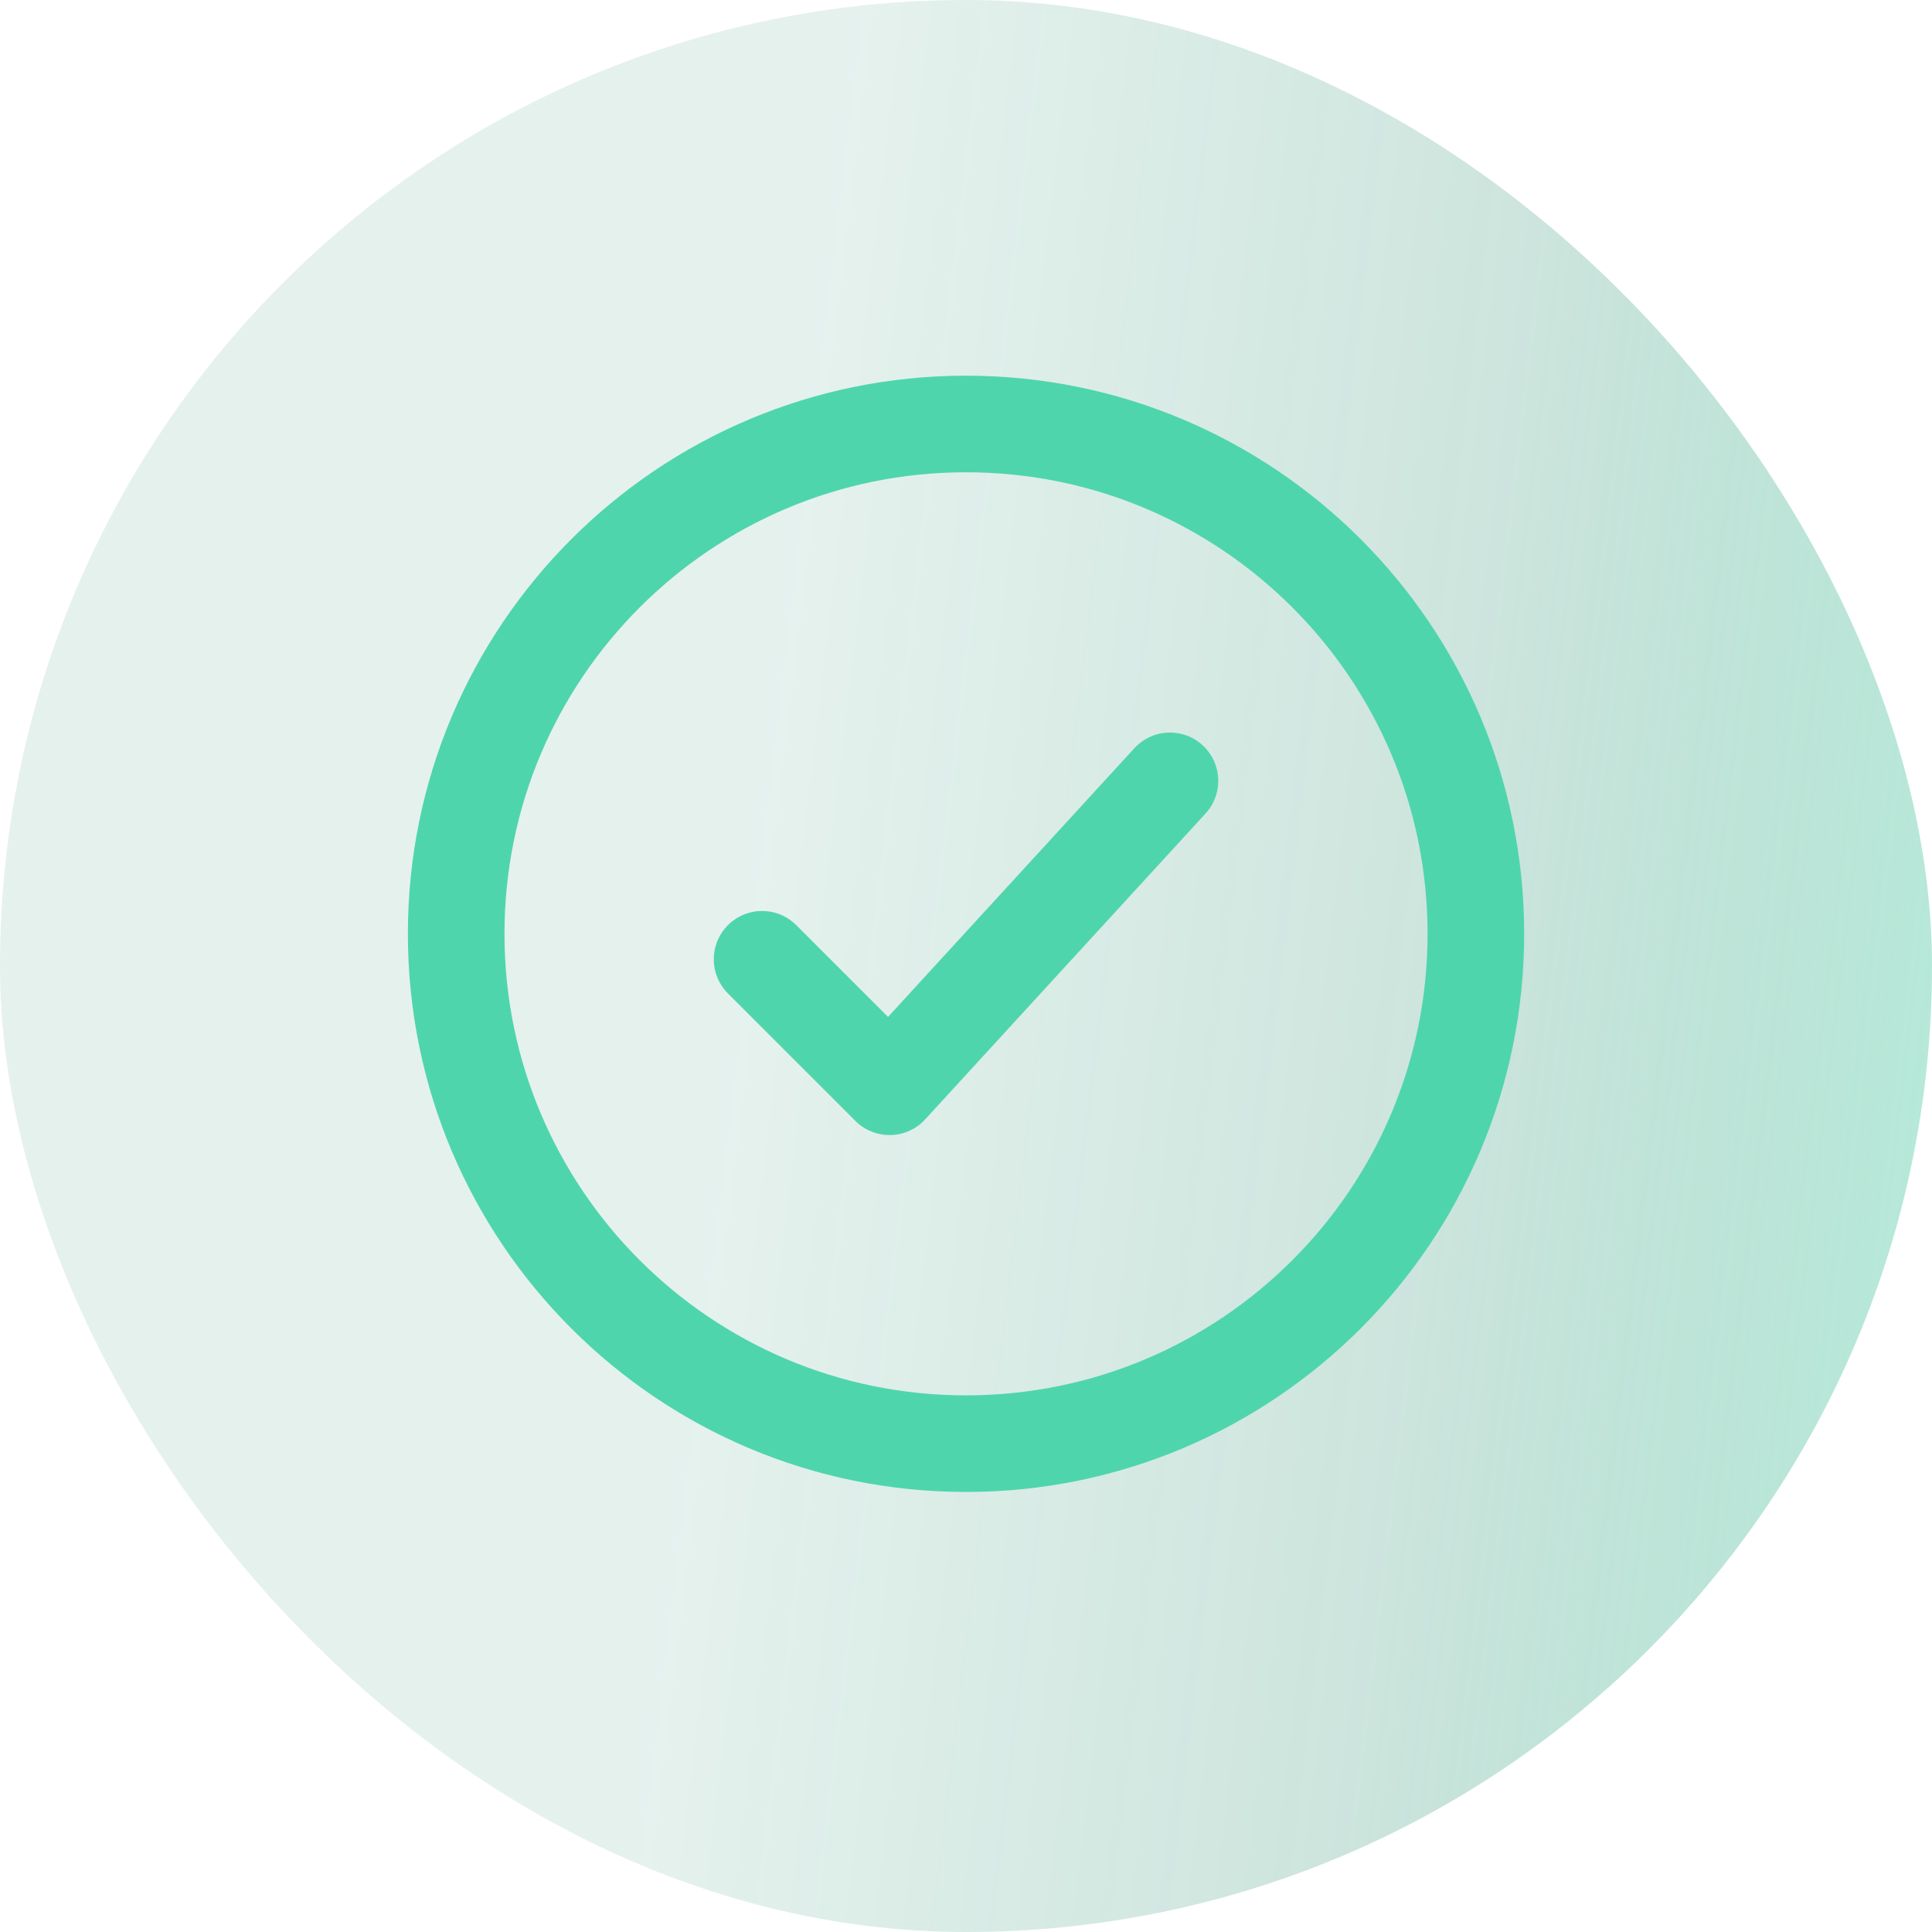
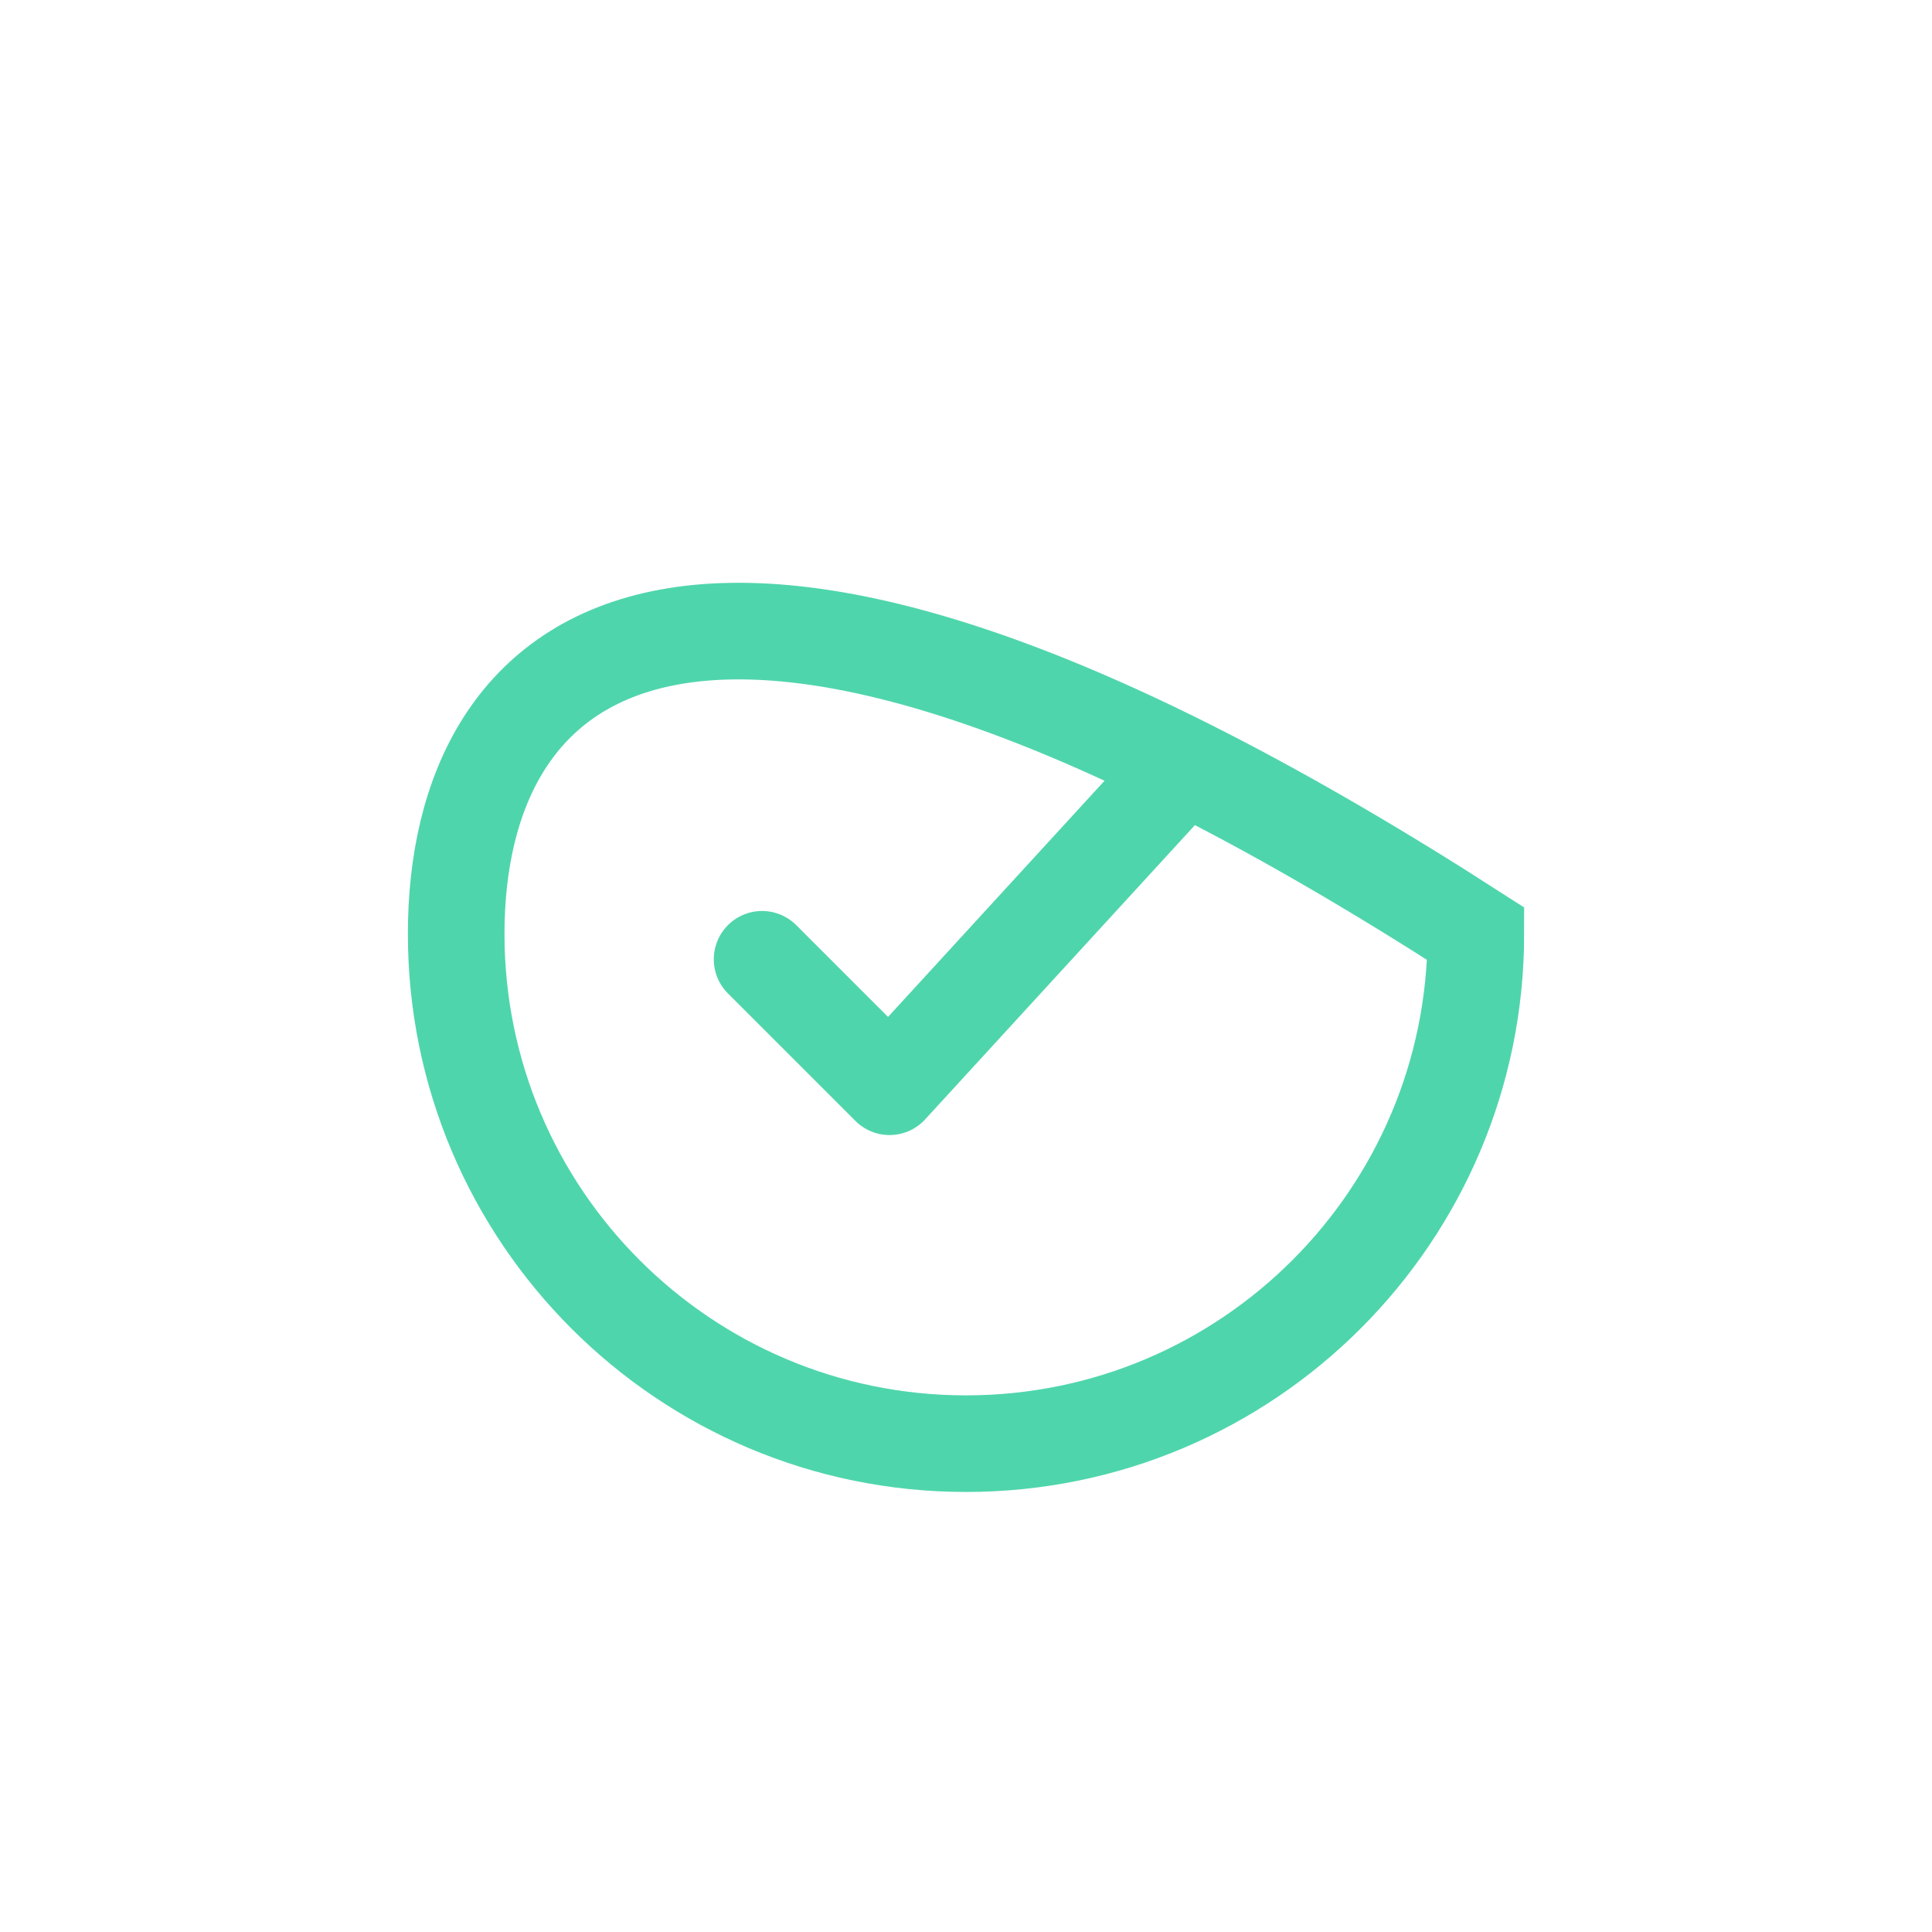
<svg xmlns="http://www.w3.org/2000/svg" width="42" height="42" viewBox="0 0 42 42" fill="none">
-   <rect width="42" height="42" rx="21" fill="url(#paint0_linear_151_28629)" />
-   <path d="M32.084 20.3C32.084 14.179 27.122 9.217 21 9.217C14.879 9.217 9.917 14.179 9.917 20.3C9.917 26.421 14.879 31.384 21 31.384C27.122 31.384 32.084 26.421 32.084 20.3Z" stroke="#4FD5AC" stroke-width="2.1" />
+   <path d="M32.084 20.3C14.879 9.217 9.917 14.179 9.917 20.3C9.917 26.421 14.879 31.384 21 31.384C27.122 31.384 32.084 26.421 32.084 20.3Z" stroke="#4FD5AC" stroke-width="2.1" />
  <path d="M16.567 20.854L19.338 23.625L25.434 16.975" stroke="#4FD5AC" stroke-width="2.1" stroke-linecap="round" stroke-linejoin="round" />
  <defs>
    <linearGradient id="paint0_linear_151_28629" x1="51.099" y1="67.383" x2="10.899" y2="62.565" gradientUnits="userSpaceOnUse">
      <stop offset="0.113" stop-color="#61FFCE" stop-opacity="0.5" />
      <stop offset="0.615" stop-color="#007A54" stop-opacity="0.2" />
      <stop offset="0.805" stop-color="#007A54" stop-opacity="0.15" />
      <stop offset="1" stop-color="#007A54" stop-opacity="0.1" />
    </linearGradient>
  </defs>
</svg>